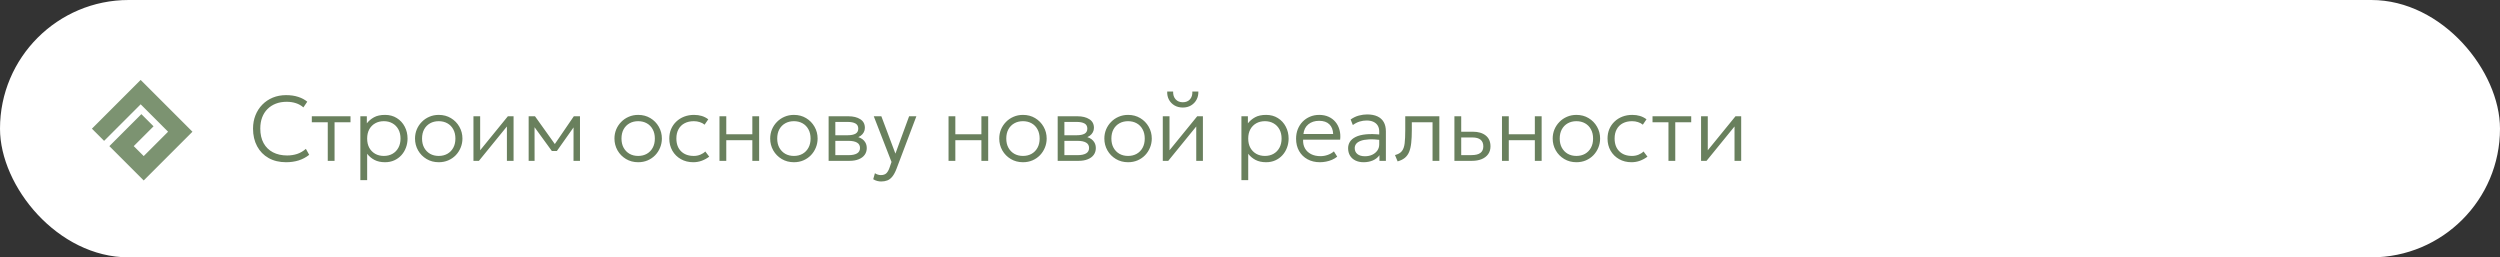
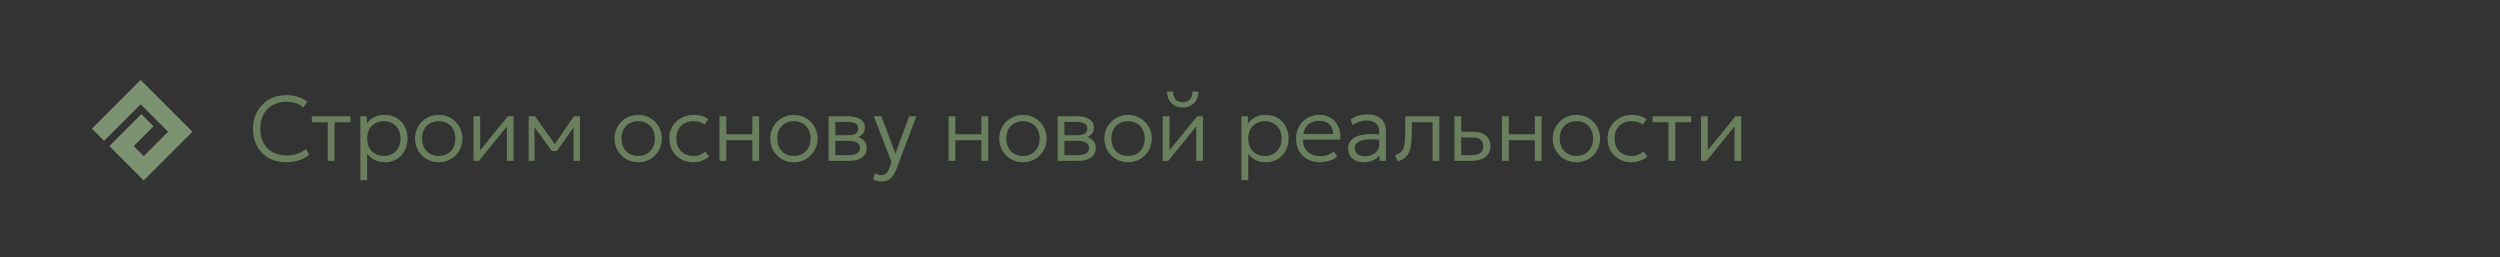
<svg xmlns="http://www.w3.org/2000/svg" width="544" height="56" viewBox="0 0 544 56" fill="none">
  <rect x="0" y="0" width="544" height="56" fill="#333333" stroke="none" />
-   <rect width="544" height="56" rx="28" fill="white" />
  <path d="M62.24 35.3C60.793 35.3 59.53 34.997 58.45 34.39C57.377 33.783 56.543 32.93 55.95 31.83C55.357 30.73 55.06 29.45 55.06 27.99C55.06 26.93 55.237 25.96 55.59 25.08C55.943 24.193 56.44 23.423 57.08 22.77C57.727 22.11 58.487 21.6 59.36 21.24C60.24 20.88 61.203 20.7 62.25 20.7C63.243 20.7 64.123 20.827 64.89 21.08C65.657 21.327 66.313 21.677 66.86 22.13L66.02 23.37C65.547 22.957 65.003 22.65 64.39 22.45C63.777 22.25 63.103 22.15 62.37 22.15C61.503 22.15 60.717 22.287 60.01 22.56C59.31 22.833 58.707 23.223 58.2 23.73C57.7 24.23 57.313 24.84 57.04 25.56C56.773 26.273 56.64 27.08 56.64 27.98C56.64 29.22 56.88 30.277 57.36 31.15C57.84 32.017 58.517 32.68 59.39 33.14C60.27 33.6 61.303 33.83 62.49 33.83C63.25 33.83 63.97 33.72 64.65 33.5C65.337 33.273 65.973 32.903 66.56 32.39L67.28 33.69C66.587 34.237 65.82 34.643 64.98 34.91C64.147 35.17 63.233 35.3 62.24 35.3ZM71.32 35V26.6H67.85V25.3H76.27V26.6H72.8V35H71.32ZM78.413 39.2V25.3H79.823V26.84C80.237 26.307 80.757 25.867 81.383 25.52C82.01 25.173 82.813 25 83.793 25C84.76 25 85.61 25.23 86.343 25.69C87.083 26.15 87.657 26.77 88.063 27.55C88.477 28.33 88.683 29.197 88.683 30.15C88.683 30.857 88.563 31.523 88.323 32.15C88.09 32.77 87.757 33.317 87.323 33.79C86.89 34.263 86.373 34.633 85.773 34.9C85.173 35.167 84.51 35.3 83.783 35.3C82.89 35.3 82.123 35.133 81.483 34.8C80.843 34.46 80.313 34.013 79.893 33.46V39.2H78.413ZM83.523 33.93C84.23 33.93 84.857 33.777 85.403 33.47C85.95 33.157 86.377 32.72 86.683 32.16C86.997 31.593 87.153 30.923 87.153 30.15C87.153 29.377 86.997 28.707 86.683 28.14C86.37 27.573 85.94 27.137 85.393 26.83C84.853 26.523 84.23 26.37 83.523 26.37C82.817 26.37 82.19 26.523 81.643 26.83C81.097 27.137 80.667 27.573 80.353 28.14C80.047 28.707 79.893 29.377 79.893 30.15C79.893 30.923 80.047 31.593 80.353 32.16C80.667 32.72 81.097 33.157 81.643 33.47C82.19 33.777 82.817 33.93 83.523 33.93ZM95.467 35.3C94.48 35.3 93.597 35.067 92.817 34.6C92.037 34.133 91.424 33.51 90.977 32.73C90.53 31.943 90.307 31.083 90.307 30.15C90.307 29.45 90.433 28.79 90.687 28.17C90.947 27.55 91.31 27.003 91.777 26.53C92.243 26.05 92.79 25.677 93.417 25.41C94.043 25.137 94.727 25 95.467 25C96.46 25 97.344 25.233 98.117 25.7C98.897 26.167 99.51 26.793 99.957 27.58C100.404 28.36 100.627 29.217 100.627 30.15C100.627 30.843 100.497 31.503 100.237 32.13C99.984 32.75 99.627 33.3 99.167 33.78C98.707 34.253 98.16 34.627 97.527 34.9C96.9 35.167 96.213 35.3 95.467 35.3ZM95.467 33.93C96.174 33.93 96.8 33.777 97.347 33.47C97.894 33.157 98.32 32.72 98.627 32.16C98.94 31.593 99.097 30.923 99.097 30.15C99.097 29.377 98.94 28.707 98.627 28.14C98.32 27.573 97.894 27.137 97.347 26.83C96.8 26.523 96.174 26.37 95.467 26.37C94.76 26.37 94.133 26.523 93.587 26.83C93.04 27.137 92.61 27.573 92.297 28.14C91.99 28.707 91.837 29.377 91.837 30.15C91.837 30.923 91.993 31.593 92.307 32.16C92.62 32.72 93.047 33.157 93.587 33.47C94.133 33.777 94.76 33.93 95.467 33.93ZM103.023 35V25.3H104.483V32.7L110.513 25.3H111.753V35H110.303V27.52L104.213 35H103.023ZM115.035 35V25.3H116.355H116.415L121.055 31.8L120.405 31.82L124.865 25.3H126.205V35H124.795L124.805 27.21L125.075 27.34L121.175 32.86H120.085L116.055 27.32L116.315 27.2L116.325 35H115.035ZM138.865 35.3C137.879 35.3 136.995 35.067 136.215 34.6C135.435 34.133 134.822 33.51 134.375 32.73C133.929 31.943 133.705 31.083 133.705 30.15C133.705 29.45 133.832 28.79 134.085 28.17C134.345 27.55 134.709 27.003 135.175 26.53C135.642 26.05 136.189 25.677 136.815 25.41C137.442 25.137 138.125 25 138.865 25C139.859 25 140.742 25.233 141.515 25.7C142.295 26.167 142.909 26.793 143.355 27.58C143.802 28.36 144.025 29.217 144.025 30.15C144.025 30.843 143.895 31.503 143.635 32.13C143.382 32.75 143.025 33.3 142.565 33.78C142.105 34.253 141.559 34.627 140.925 34.9C140.299 35.167 139.612 35.3 138.865 35.3ZM138.865 33.93C139.572 33.93 140.199 33.777 140.745 33.47C141.292 33.157 141.719 32.72 142.025 32.16C142.339 31.593 142.495 30.923 142.495 30.15C142.495 29.377 142.339 28.707 142.025 28.14C141.719 27.573 141.292 27.137 140.745 26.83C140.199 26.523 139.572 26.37 138.865 26.37C138.159 26.37 137.532 26.523 136.985 26.83C136.439 27.137 136.009 27.573 135.695 28.14C135.389 28.707 135.235 29.377 135.235 30.15C135.235 30.923 135.392 31.593 135.705 32.16C136.019 32.72 136.445 33.157 136.985 33.47C137.532 33.777 138.159 33.93 138.865 33.93ZM150.859 35.3C149.846 35.3 148.946 35.077 148.159 34.63C147.372 34.183 146.756 33.573 146.309 32.8C145.862 32.02 145.639 31.137 145.639 30.15C145.639 29.397 145.769 28.71 146.029 28.09C146.296 27.463 146.672 26.92 147.159 26.46C147.646 25.993 148.216 25.633 148.869 25.38C149.529 25.127 150.246 25 151.019 25C151.626 25 152.182 25.077 152.689 25.23C153.202 25.383 153.679 25.627 154.119 25.96L153.319 27.13C153.026 26.883 152.676 26.697 152.269 26.57C151.869 26.437 151.439 26.37 150.979 26.37C150.206 26.37 149.536 26.52 148.969 26.82C148.402 27.113 147.962 27.543 147.649 28.11C147.336 28.67 147.179 29.343 147.179 30.13C147.179 31.317 147.519 32.247 148.199 32.92C148.879 33.593 149.802 33.93 150.969 33.93C151.482 33.93 151.962 33.837 152.409 33.65C152.856 33.463 153.209 33.233 153.469 32.96L154.329 34.09C153.829 34.463 153.286 34.76 152.699 34.98C152.112 35.193 151.499 35.3 150.859 35.3ZM156.558 35V25.3H158.038V29.21H163.708V25.3H165.188V35H163.708V30.51H158.038V35H156.558ZM172.752 35.3C171.765 35.3 170.882 35.067 170.102 34.6C169.322 34.133 168.709 33.51 168.262 32.73C167.815 31.943 167.592 31.083 167.592 30.15C167.592 29.45 167.719 28.79 167.972 28.17C168.232 27.55 168.595 27.003 169.062 26.53C169.529 26.05 170.075 25.677 170.702 25.41C171.329 25.137 172.012 25 172.752 25C173.745 25 174.629 25.233 175.402 25.7C176.182 26.167 176.795 26.793 177.242 27.58C177.689 28.36 177.912 29.217 177.912 30.15C177.912 30.843 177.782 31.503 177.522 32.13C177.269 32.75 176.912 33.3 176.452 33.78C175.992 34.253 175.445 34.627 174.812 34.9C174.185 35.167 173.499 35.3 172.752 35.3ZM172.752 33.93C173.459 33.93 174.085 33.777 174.632 33.47C175.179 33.157 175.605 32.72 175.912 32.16C176.225 31.593 176.382 30.923 176.382 30.15C176.382 29.377 176.225 28.707 175.912 28.14C175.605 27.573 175.179 27.137 174.632 26.83C174.085 26.523 173.459 26.37 172.752 26.37C172.045 26.37 171.419 26.523 170.872 26.83C170.325 27.137 169.895 27.573 169.582 28.14C169.275 28.707 169.122 29.377 169.122 30.15C169.122 30.923 169.279 31.593 169.592 32.16C169.905 32.72 170.332 33.157 170.872 33.47C171.419 33.777 172.045 33.93 172.752 33.93ZM180.308 35V25.3H184.608C185.668 25.3 186.531 25.513 187.198 25.94C187.865 26.36 188.198 26.987 188.198 27.82C188.198 28.167 188.118 28.487 187.958 28.78C187.805 29.073 187.581 29.327 187.288 29.54C186.995 29.753 186.641 29.913 186.228 30.02L186.198 29.7C186.991 29.847 187.591 30.143 187.998 30.59C188.405 31.03 188.608 31.57 188.608 32.21C188.608 32.783 188.455 33.28 188.148 33.7C187.848 34.113 187.415 34.433 186.848 34.66C186.288 34.887 185.625 35 184.858 35H180.308ZM181.768 33.76H184.648C185.441 33.76 186.055 33.633 186.488 33.38C186.921 33.12 187.138 32.727 187.138 32.2C187.138 31.673 186.921 31.283 186.488 31.03C186.055 30.777 185.441 30.65 184.648 30.65H181.498V29.43H184.428C185.168 29.43 185.741 29.32 186.148 29.1C186.555 28.873 186.758 28.503 186.758 27.99C186.758 27.47 186.555 27.097 186.148 26.87C185.748 26.643 185.175 26.53 184.428 26.53H181.768V33.76ZM191.753 39.49C191.466 39.49 191.18 39.453 190.893 39.38C190.613 39.313 190.32 39.187 190.013 39L190.383 37.69C190.583 37.83 190.8 37.933 191.033 38C191.273 38.067 191.48 38.1 191.653 38.1C192.186 38.1 192.59 37.97 192.863 37.71C193.136 37.45 193.366 37.053 193.553 36.52L193.993 35.24L190.133 25.3H191.783L194.843 33.43L197.823 25.3H199.403L195.093 36.7C194.806 37.447 194.5 38.02 194.173 38.42C193.846 38.827 193.483 39.107 193.083 39.26C192.683 39.413 192.24 39.49 191.753 39.49ZM206.402 35V25.3H207.882V29.21H213.552V25.3H215.032V35H213.552V30.51H207.882V35H206.402ZM222.596 35.3C221.609 35.3 220.726 35.067 219.946 34.6C219.166 34.133 218.552 33.51 218.106 32.73C217.659 31.943 217.436 31.083 217.436 30.15C217.436 29.45 217.562 28.79 217.816 28.17C218.076 27.55 218.439 27.003 218.906 26.53C219.372 26.05 219.919 25.677 220.546 25.41C221.172 25.137 221.856 25 222.596 25C223.589 25 224.472 25.233 225.246 25.7C226.026 26.167 226.639 26.793 227.086 27.58C227.532 28.36 227.756 29.217 227.756 30.15C227.756 30.843 227.626 31.503 227.366 32.13C227.112 32.75 226.756 33.3 226.296 33.78C225.836 34.253 225.289 34.627 224.656 34.9C224.029 35.167 223.342 35.3 222.596 35.3ZM222.596 33.93C223.302 33.93 223.929 33.777 224.476 33.47C225.022 33.157 225.449 32.72 225.756 32.16C226.069 31.593 226.226 30.923 226.226 30.15C226.226 29.377 226.069 28.707 225.756 28.14C225.449 27.573 225.022 27.137 224.476 26.83C223.929 26.523 223.302 26.37 222.596 26.37C221.889 26.37 221.262 26.523 220.716 26.83C220.169 27.137 219.739 27.573 219.426 28.14C219.119 28.707 218.966 29.377 218.966 30.15C218.966 30.923 219.122 31.593 219.436 32.16C219.749 32.72 220.176 33.157 220.716 33.47C221.262 33.777 221.889 33.93 222.596 33.93ZM230.152 35V25.3H234.452C235.512 25.3 236.375 25.513 237.042 25.94C237.708 26.36 238.042 26.987 238.042 27.82C238.042 28.167 237.962 28.487 237.802 28.78C237.648 29.073 237.425 29.327 237.132 29.54C236.838 29.753 236.485 29.913 236.072 30.02L236.042 29.7C236.835 29.847 237.435 30.143 237.842 30.59C238.248 31.03 238.452 31.57 238.452 32.21C238.452 32.783 238.298 33.28 237.992 33.7C237.692 34.113 237.258 34.433 236.692 34.66C236.132 34.887 235.468 35 234.702 35H230.152ZM231.612 33.76H234.492C235.285 33.76 235.898 33.633 236.332 33.38C236.765 33.12 236.982 32.727 236.982 32.2C236.982 31.673 236.765 31.283 236.332 31.03C235.898 30.777 235.285 30.65 234.492 30.65H231.342V29.43H234.272C235.012 29.43 235.585 29.32 235.992 29.1C236.398 28.873 236.602 28.503 236.602 27.99C236.602 27.47 236.398 27.097 235.992 26.87C235.592 26.643 235.018 26.53 234.272 26.53H231.612V33.76ZM245.467 35.3C244.48 35.3 243.597 35.067 242.817 34.6C242.037 34.133 241.424 33.51 240.977 32.73C240.53 31.943 240.307 31.083 240.307 30.15C240.307 29.45 240.434 28.79 240.687 28.17C240.947 27.55 241.31 27.003 241.777 26.53C242.244 26.05 242.79 25.677 243.417 25.41C244.044 25.137 244.727 25 245.467 25C246.46 25 247.344 25.233 248.117 25.7C248.897 26.167 249.51 26.793 249.957 27.58C250.404 28.36 250.627 29.217 250.627 30.15C250.627 30.843 250.497 31.503 250.237 32.13C249.984 32.75 249.627 33.3 249.167 33.78C248.707 34.253 248.16 34.627 247.527 34.9C246.9 35.167 246.214 35.3 245.467 35.3ZM245.467 33.93C246.174 33.93 246.8 33.777 247.347 33.47C247.894 33.157 248.32 32.72 248.627 32.16C248.94 31.593 249.097 30.923 249.097 30.15C249.097 29.377 248.94 28.707 248.627 28.14C248.32 27.573 247.894 27.137 247.347 26.83C246.8 26.523 246.174 26.37 245.467 26.37C244.76 26.37 244.134 26.523 243.587 26.83C243.04 27.137 242.61 27.573 242.297 28.14C241.99 28.707 241.837 29.377 241.837 30.15C241.837 30.923 241.994 31.593 242.307 32.16C242.62 32.72 243.047 33.157 243.587 33.47C244.134 33.777 244.76 33.93 245.467 33.93ZM253.023 35V25.3H254.483V32.7L260.513 25.3H261.753V35H260.303V27.52L254.213 35H253.023ZM257.383 23.4C256.703 23.4 256.103 23.25 255.583 22.95C255.063 22.643 254.659 22.23 254.373 21.71C254.086 21.183 253.956 20.583 253.983 19.91H255.273C255.246 20.61 255.426 21.177 255.813 21.61C256.199 22.037 256.723 22.25 257.383 22.25C258.043 22.25 258.563 22.037 258.943 21.61C259.323 21.177 259.493 20.61 259.453 19.91H260.763C260.783 20.577 260.649 21.173 260.363 21.7C260.076 22.227 259.673 22.643 259.153 22.95C258.639 23.25 258.049 23.4 257.383 23.4ZM270.132 39.2V25.3H271.542V26.84C271.956 26.307 272.476 25.867 273.102 25.52C273.729 25.173 274.532 25 275.512 25C276.479 25 277.329 25.23 278.062 25.69C278.802 26.15 279.376 26.77 279.782 27.55C280.196 28.33 280.402 29.197 280.402 30.15C280.402 30.857 280.282 31.523 280.042 32.15C279.809 32.77 279.476 33.317 279.042 33.79C278.609 34.263 278.092 34.633 277.492 34.9C276.892 35.167 276.229 35.3 275.502 35.3C274.609 35.3 273.842 35.133 273.202 34.8C272.562 34.46 272.032 34.013 271.612 33.46V39.2H270.132ZM275.242 33.93C275.949 33.93 276.576 33.777 277.122 33.47C277.669 33.157 278.096 32.72 278.402 32.16C278.716 31.593 278.872 30.923 278.872 30.15C278.872 29.377 278.716 28.707 278.402 28.14C278.089 27.573 277.659 27.137 277.112 26.83C276.572 26.523 275.949 26.37 275.242 26.37C274.536 26.37 273.909 26.523 273.362 26.83C272.816 27.137 272.386 27.573 272.072 28.14C271.766 28.707 271.612 29.377 271.612 30.15C271.612 30.923 271.766 31.593 272.072 32.16C272.386 32.72 272.816 33.157 273.362 33.47C273.909 33.777 274.536 33.93 275.242 33.93ZM287.216 35.3C286.196 35.3 285.296 35.087 284.516 34.66C283.736 34.233 283.126 33.637 282.686 32.87C282.246 32.097 282.026 31.2 282.026 30.18C282.026 29.44 282.149 28.753 282.396 28.12C282.649 27.487 283.002 26.937 283.456 26.47C283.916 26.003 284.449 25.643 285.056 25.39C285.669 25.13 286.336 25 287.056 25C287.822 25 288.506 25.137 289.106 25.41C289.706 25.683 290.206 26.063 290.606 26.55C291.012 27.037 291.302 27.61 291.476 28.27C291.656 28.923 291.702 29.63 291.616 30.39H283.556C283.522 31.11 283.656 31.74 283.956 32.28C284.256 32.813 284.696 33.23 285.276 33.53C285.856 33.83 286.546 33.98 287.346 33.98C287.872 33.98 288.392 33.89 288.906 33.71C289.426 33.53 289.876 33.273 290.256 32.94L290.976 34.09C290.649 34.357 290.272 34.583 289.846 34.77C289.426 34.95 288.989 35.083 288.536 35.17C288.089 35.257 287.649 35.3 287.216 35.3ZM283.626 29.16H290.096C290.062 28.26 289.786 27.557 289.266 27.05C288.752 26.543 288.009 26.29 287.036 26.29C286.096 26.29 285.316 26.543 284.696 27.05C284.082 27.557 283.726 28.26 283.626 29.16ZM296.728 35.3C296.035 35.3 295.435 35.173 294.928 34.92C294.421 34.667 294.031 34.313 293.758 33.86C293.485 33.4 293.348 32.863 293.348 32.25C293.348 31.743 293.478 31.28 293.738 30.86C294.005 30.433 294.421 30.08 294.988 29.8C295.561 29.513 296.308 29.323 297.228 29.23C298.148 29.137 299.268 29.163 300.588 29.31L300.638 30.48C299.551 30.34 298.631 30.29 297.878 30.33C297.131 30.37 296.531 30.477 296.078 30.65C295.625 30.823 295.295 31.047 295.088 31.32C294.888 31.593 294.788 31.893 294.788 32.22C294.788 32.78 294.985 33.217 295.378 33.53C295.771 33.843 296.318 34 297.018 34C297.605 34 298.131 33.89 298.598 33.67C299.065 33.45 299.435 33.147 299.708 32.76C299.981 32.373 300.118 31.93 300.118 31.43V28.6C300.118 28.107 300.011 27.683 299.798 27.33C299.585 26.977 299.271 26.703 298.858 26.51C298.451 26.317 297.955 26.22 297.368 26.22C296.861 26.22 296.355 26.297 295.848 26.45C295.348 26.603 294.858 26.857 294.378 27.21L293.898 26C294.485 25.587 295.088 25.3 295.708 25.14C296.328 24.98 296.918 24.9 297.478 24.9C298.365 24.9 299.111 25.04 299.718 25.32C300.325 25.6 300.785 26.013 301.098 26.56C301.411 27.107 301.568 27.783 301.568 28.59V35H300.168V33.77C299.821 34.263 299.345 34.643 298.738 34.91C298.131 35.17 297.461 35.3 296.728 35.3ZM304.122 35.12L303.552 33.74C304.232 33.567 304.729 33.283 305.042 32.89C305.362 32.49 305.565 31.923 305.652 31.19C305.739 30.457 305.782 29.5 305.782 28.32V25.3H313.202V35H311.722V26.6H307.212V28.32C307.212 29.393 307.169 30.317 307.082 31.09C307.002 31.863 306.852 32.517 306.632 33.05C306.412 33.583 306.099 34.017 305.692 34.35C305.292 34.677 304.769 34.933 304.122 35.12ZM316.48 35V25.3H317.96V33.75H320.21C321.07 33.75 321.71 33.593 322.13 33.28C322.557 32.967 322.77 32.49 322.77 31.85C322.77 31.21 322.57 30.727 322.17 30.4C321.77 30.073 321.173 29.91 320.38 29.91H317.69V28.66H320.48C321.673 28.66 322.613 28.937 323.3 29.49C323.987 30.043 324.33 30.83 324.33 31.85C324.33 32.51 324.16 33.077 323.82 33.55C323.487 34.017 323.017 34.377 322.41 34.63C321.803 34.877 321.1 35 320.3 35H316.48ZM326.831 35V25.3H328.311V29.21H333.981V25.3H335.461V35H333.981V30.51H328.311V35H326.831ZM343.025 35.3C342.039 35.3 341.155 35.067 340.375 34.6C339.595 34.133 338.982 33.51 338.535 32.73C338.089 31.943 337.865 31.083 337.865 30.15C337.865 29.45 337.992 28.79 338.245 28.17C338.505 27.55 338.869 27.003 339.335 26.53C339.802 26.05 340.349 25.677 340.975 25.41C341.602 25.137 342.285 25 343.025 25C344.019 25 344.902 25.233 345.675 25.7C346.455 26.167 347.069 26.793 347.515 27.58C347.962 28.36 348.185 29.217 348.185 30.15C348.185 30.843 348.055 31.503 347.795 32.13C347.542 32.75 347.185 33.3 346.725 33.78C346.265 34.253 345.719 34.627 345.085 34.9C344.459 35.167 343.772 35.3 343.025 35.3ZM343.025 33.93C343.732 33.93 344.359 33.777 344.905 33.47C345.452 33.157 345.879 32.72 346.185 32.16C346.499 31.593 346.655 30.923 346.655 30.15C346.655 29.377 346.499 28.707 346.185 28.14C345.879 27.573 345.452 27.137 344.905 26.83C344.359 26.523 343.732 26.37 343.025 26.37C342.319 26.37 341.692 26.523 341.145 26.83C340.599 27.137 340.169 27.573 339.855 28.14C339.549 28.707 339.395 29.377 339.395 30.15C339.395 30.923 339.552 31.593 339.865 32.16C340.179 32.72 340.605 33.157 341.145 33.47C341.692 33.777 342.319 33.93 343.025 33.93ZM355.019 35.3C354.006 35.3 353.106 35.077 352.319 34.63C351.532 34.183 350.916 33.573 350.469 32.8C350.022 32.02 349.799 31.137 349.799 30.15C349.799 29.397 349.929 28.71 350.189 28.09C350.456 27.463 350.832 26.92 351.319 26.46C351.806 25.993 352.376 25.633 353.029 25.38C353.689 25.127 354.406 25 355.179 25C355.786 25 356.342 25.077 356.849 25.23C357.362 25.383 357.839 25.627 358.279 25.96L357.479 27.13C357.186 26.883 356.836 26.697 356.429 26.57C356.029 26.437 355.599 26.37 355.139 26.37C354.366 26.37 353.696 26.52 353.129 26.82C352.562 27.113 352.122 27.543 351.809 28.11C351.496 28.67 351.339 29.343 351.339 30.13C351.339 31.317 351.679 32.247 352.359 32.92C353.039 33.593 353.962 33.93 355.129 33.93C355.642 33.93 356.122 33.837 356.569 33.65C357.016 33.463 357.369 33.233 357.629 32.96L358.489 34.09C357.989 34.463 357.446 34.76 356.859 34.98C356.272 35.193 355.659 35.3 355.019 35.3ZM363.058 35V26.6H359.588V25.3H368.008V26.6H364.538V35H363.058ZM370.152 35V25.3H371.612V32.7L377.642 25.3H378.882V35H377.432V27.52L371.342 35H370.152Z" fill="#69805D" />
  <path fill-rule="evenodd" clip-rule="evenodd" d="M30.607 22.697L22.652 30.652L20 28L30.607 17.393L41.876 28.663L31.27 39.27L23.797 31.797L30.757 24.836L33.409 27.488L29.1 31.797L31.27 33.966L36.573 28.663L30.607 22.697Z" fill="#7C9371" />
</svg>